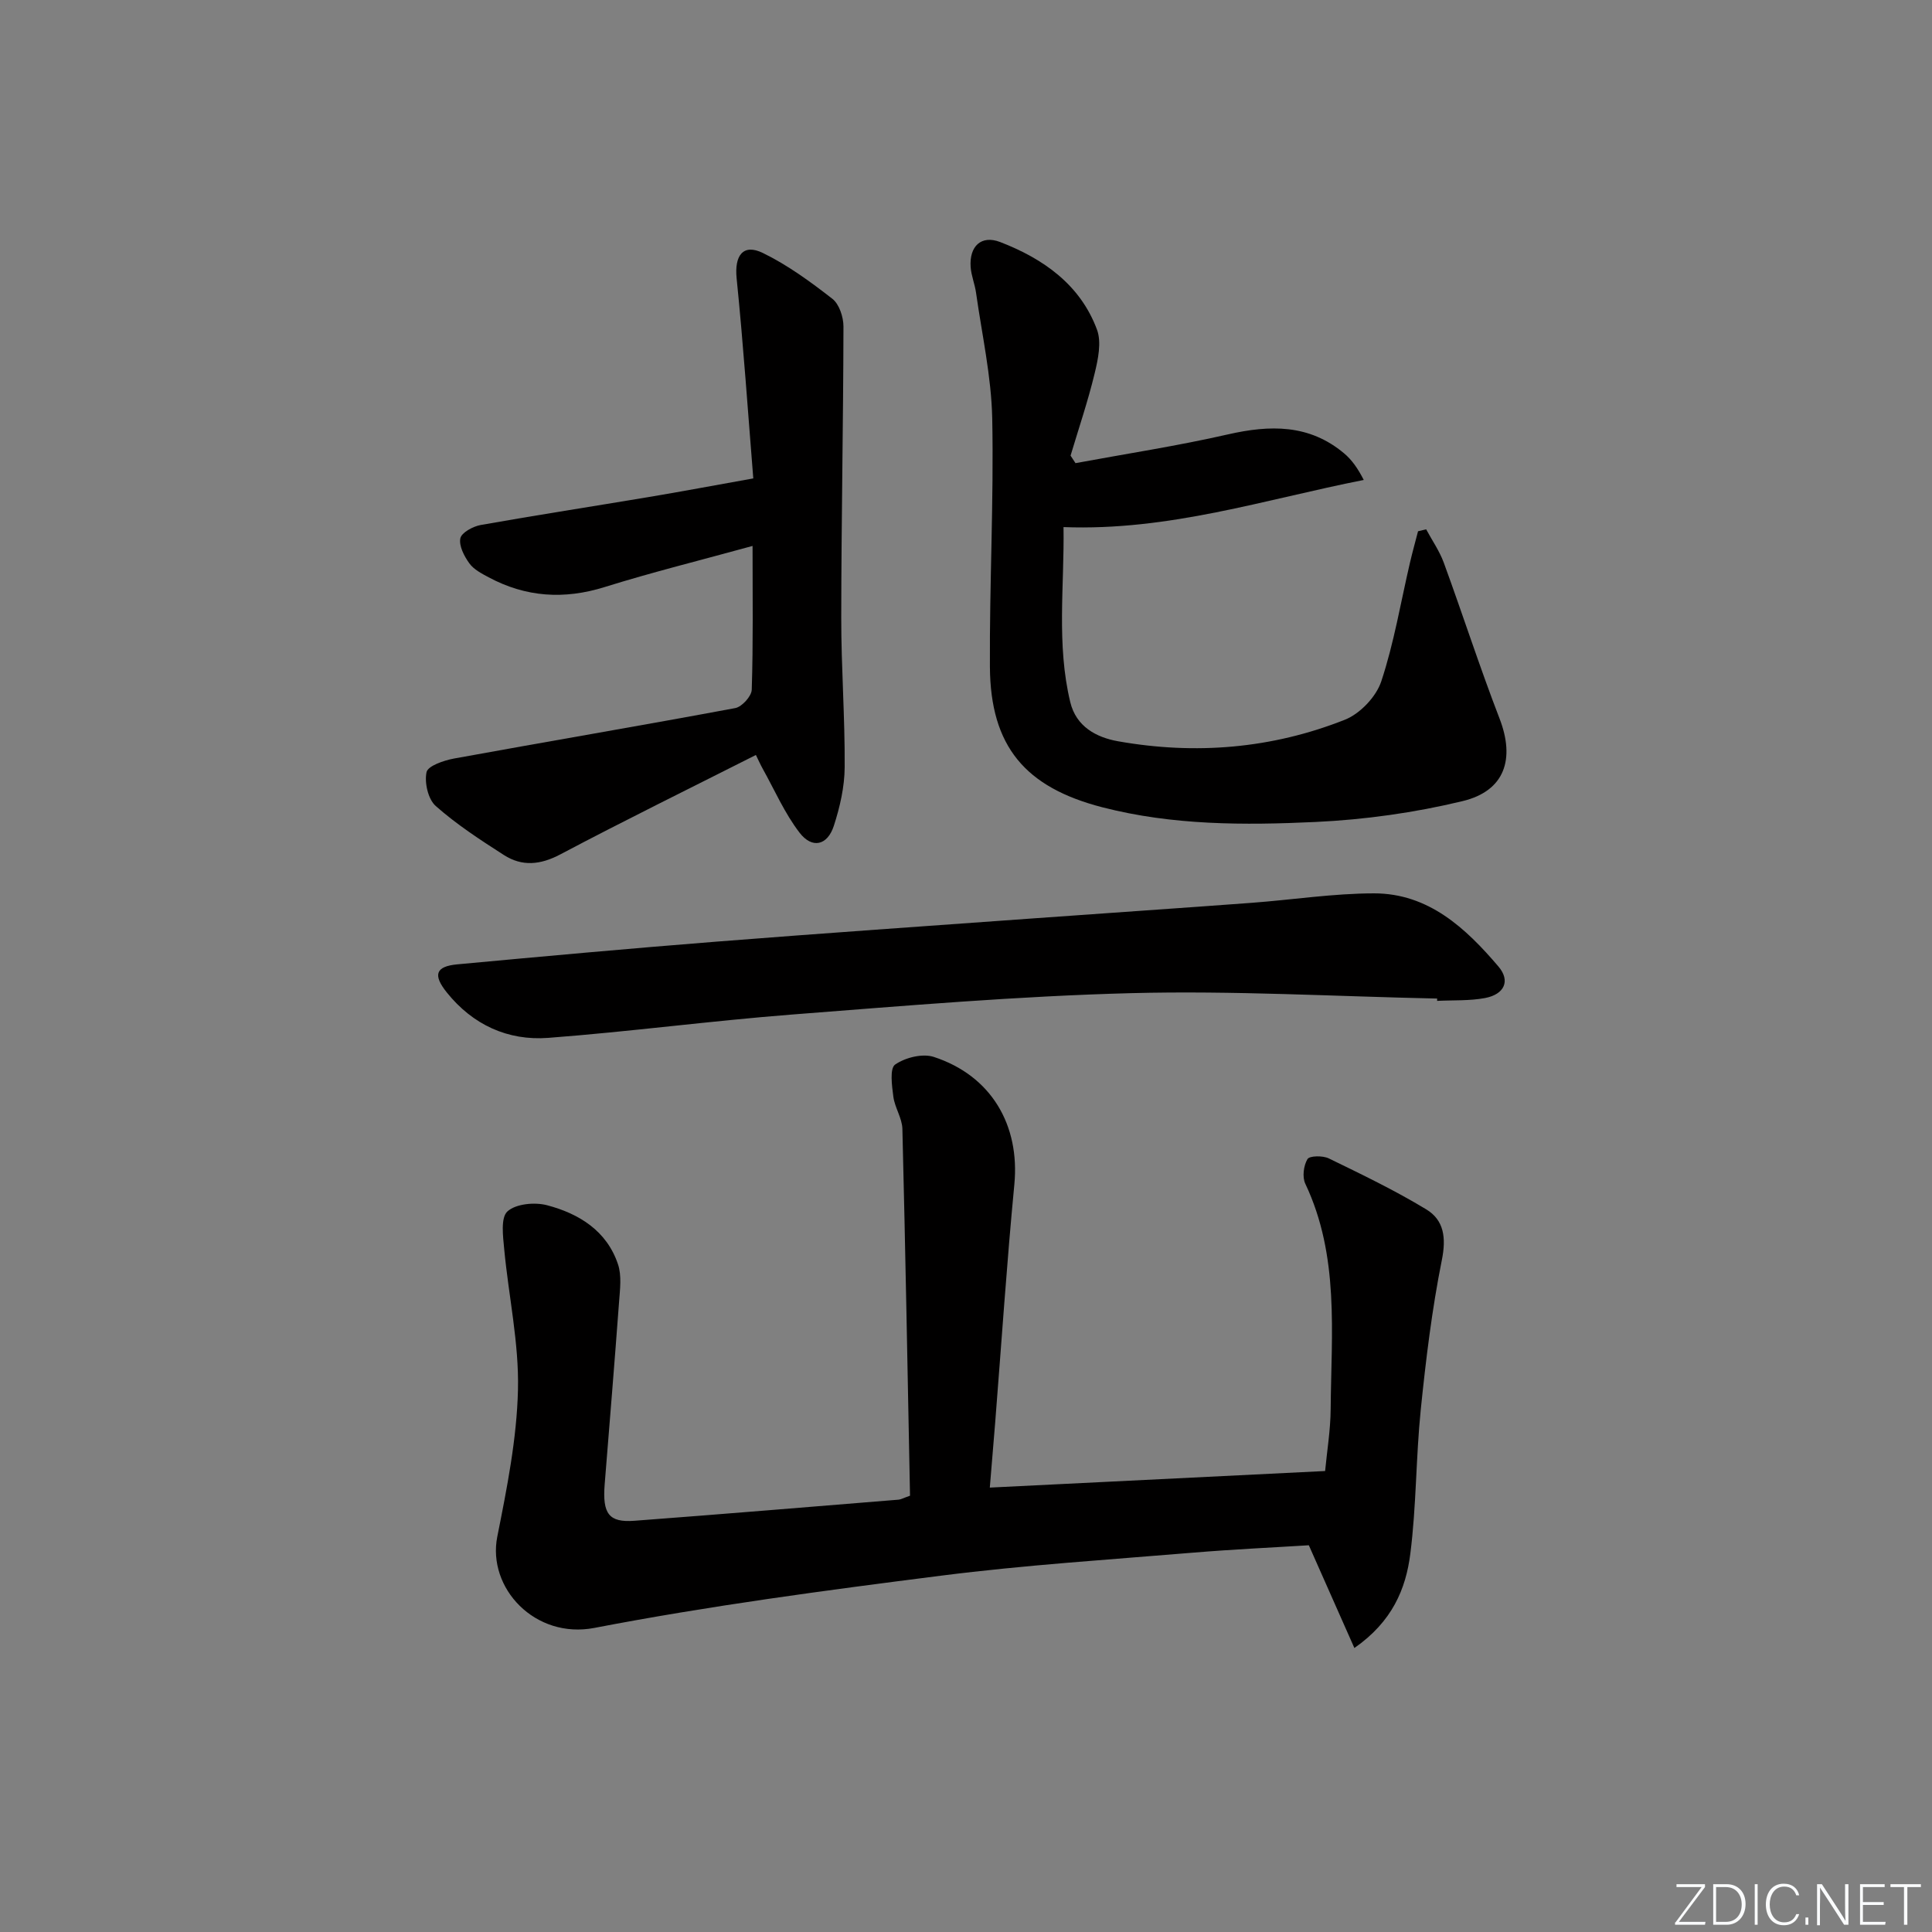
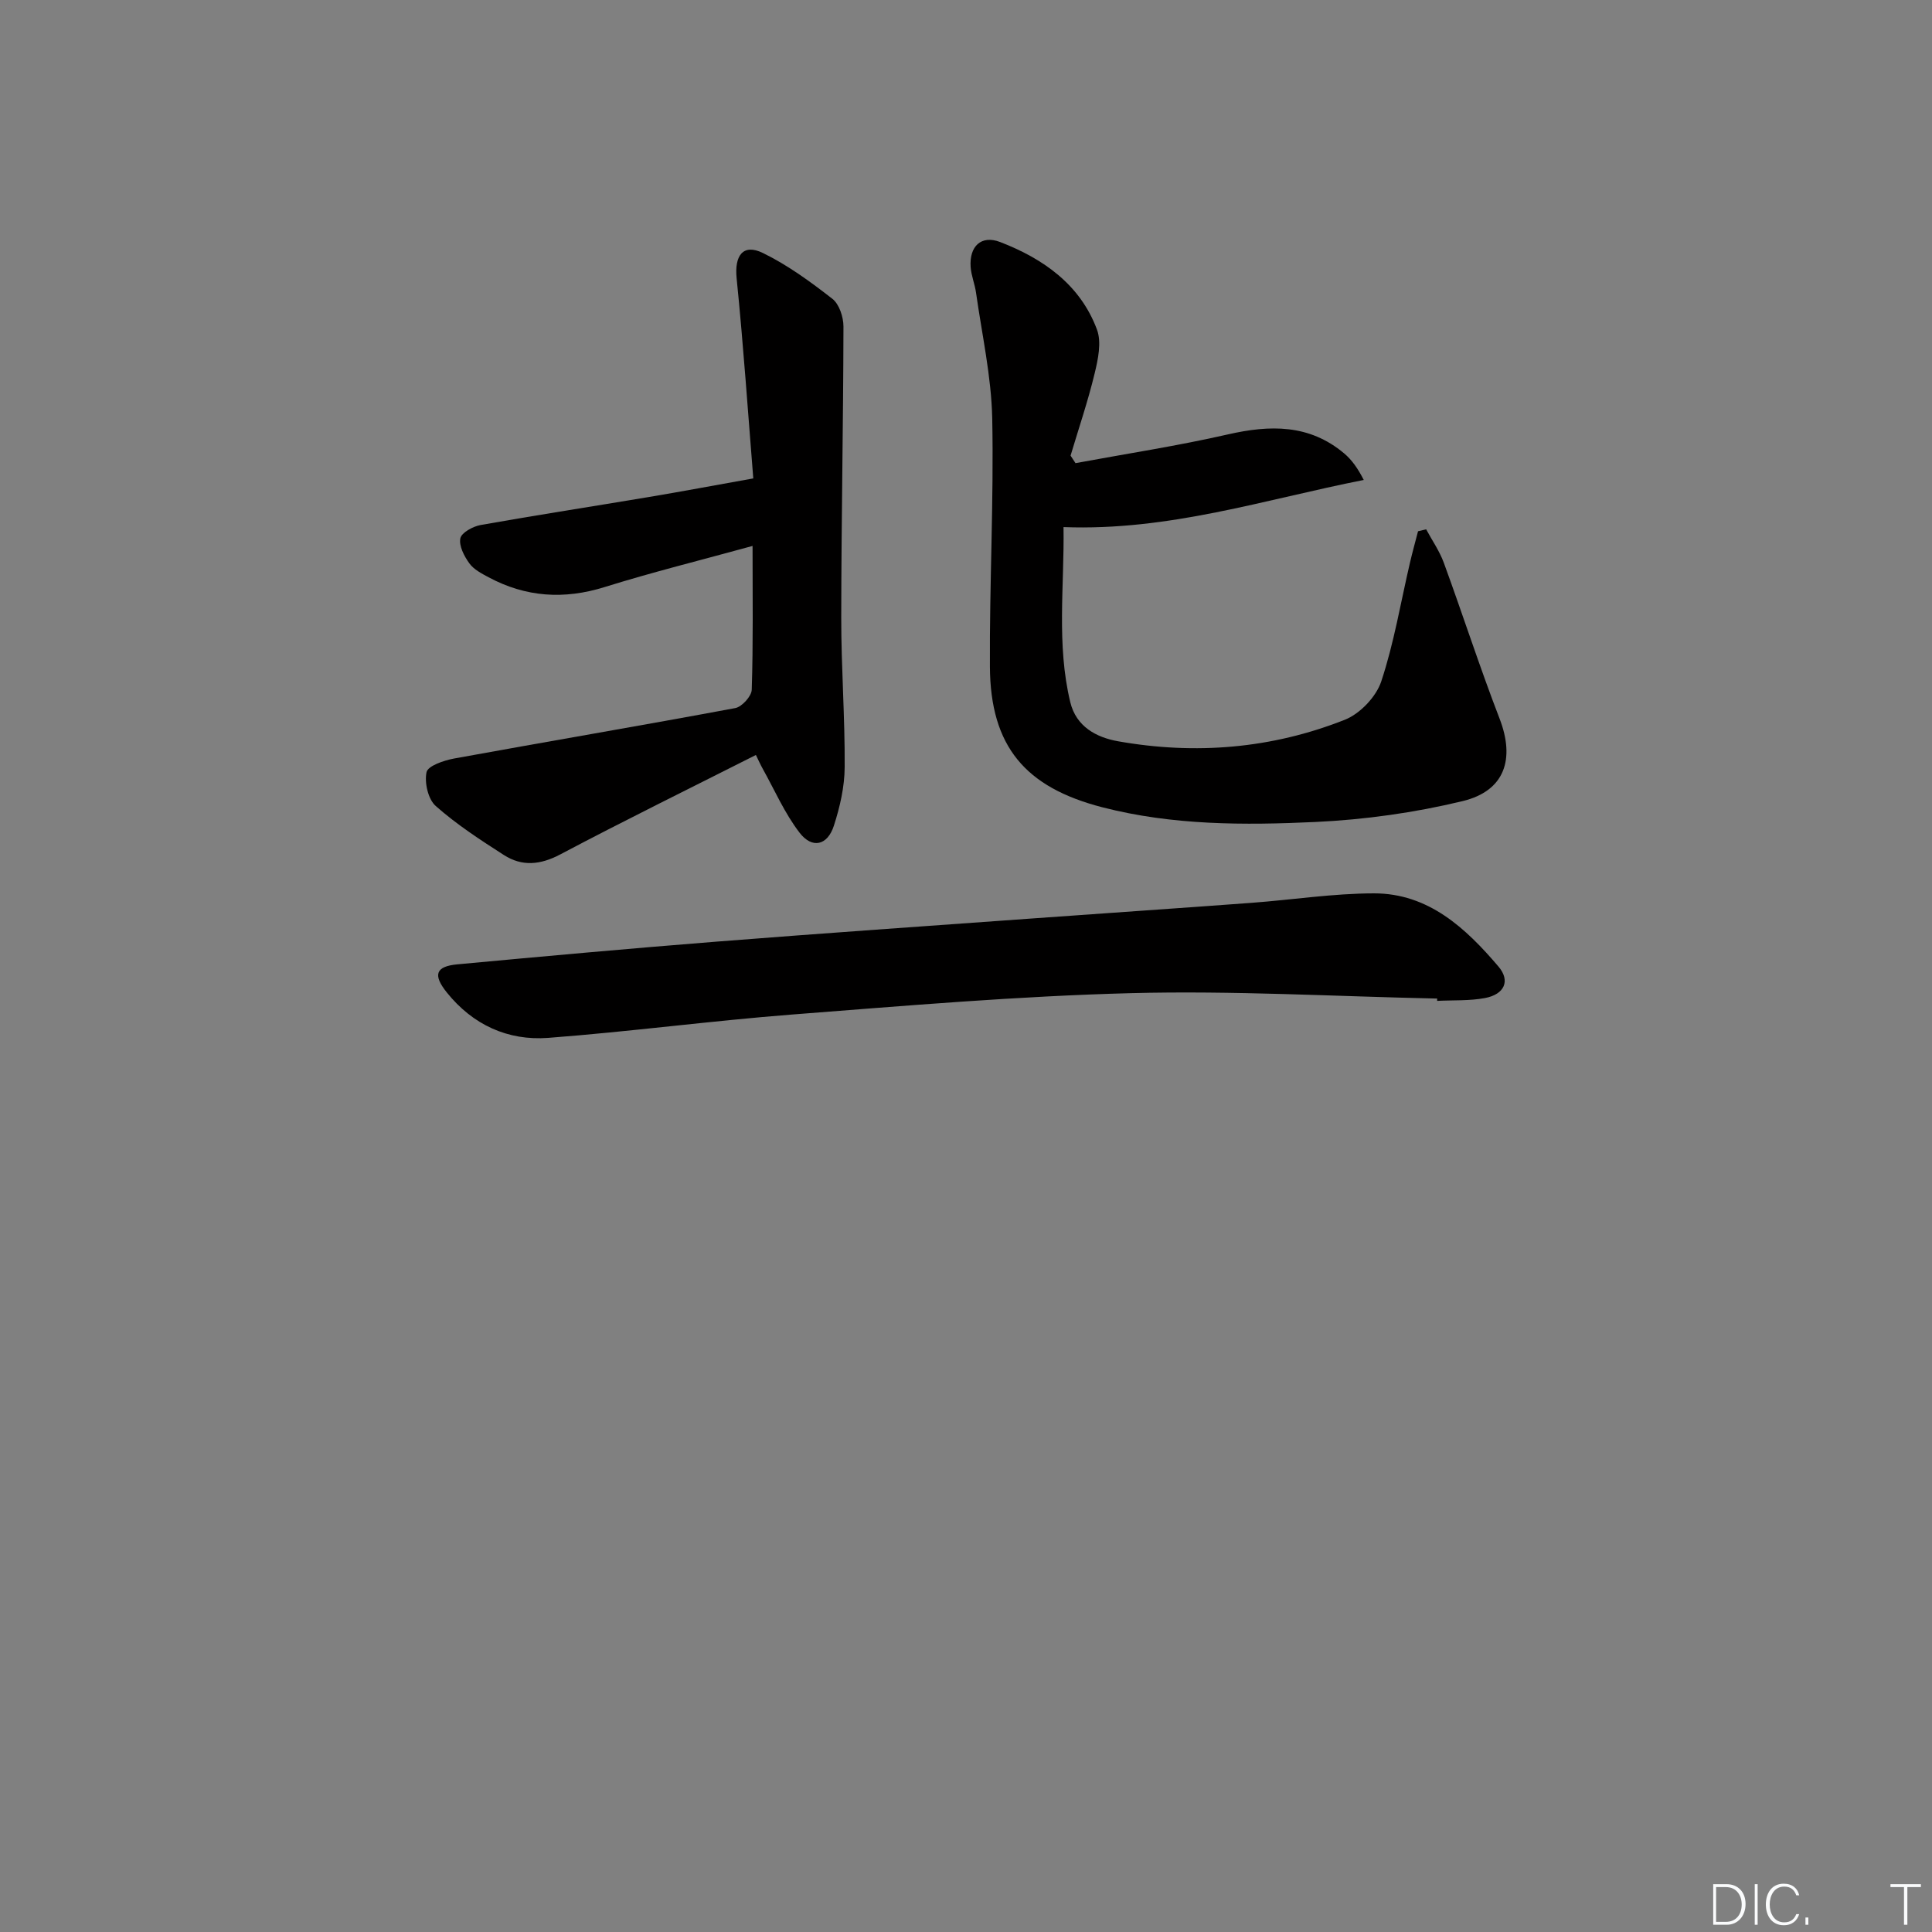
<svg xmlns="http://www.w3.org/2000/svg" enable-background="new 0 0 400 400" viewBox="0 0 400 400">
  <rect x="0" y="0" width="400" height="400" fill="#808080" stroke="none" />
  <g fill="#fafbfc">
-     <path d="m346.9 398 5.4-7.3h-5.2v-.6h5.9v.6l-5.4 7.2h5.5l-.1.6h-6.2v-.5z" />
    <path d="m354.7 390.1h2.8c2.3 0 3.9 1.6 3.9 4.1s-1.6 4.3-3.9 4.3h-2.8zm.6 7.8h2c2.2 0 3.3-1.6 3.3-3.6 0-1.8-1-3.6-3.3-3.6h-2z" />
    <path d="m363.9 390.1v8.4h-.6v-8.4z" />
    <path d="m372.5 396.3c-.4 1.3-1.4 2.3-3.2 2.3-2.4 0-3.7-1.9-3.7-4.3 0-2.3 1.2-4.3 3.7-4.3 1.8 0 2.9 1 3.2 2.4h-.6c-.4-1.1-1.1-1.8-2.5-1.8-2.1 0-3 1.9-3 3.7s.9 3.7 3 3.7c1.4 0 2.1-.7 2.5-1.7z" />
    <path d="m373.8 398.5v-1.5h.6v1.5z" />
-     <path d="m376.2 398.5v-8.4h1c1.3 2 4.4 6.7 4.9 7.6-.1-1.2-.1-2.4-.1-3.8v-3.8h.7v8.4h-.9c-1.2-1.9-4.4-6.8-5-7.7.1 1.1 0 2.3 0 3.9v3.9h-.6z" />
-     <path d="m390 394.4h-4.3v3.5h4.7l-.1.6h-5.2v-8.4h5.1v.6h-4.5v3.1h4.3z" />
    <path d="m394.2 390.7h-2.8v-.6h6.3v.6h-2.8v7.8h-.7z" />
  </g>
-   <path d="m188.41 309.67c-.5-25.38-.95-50.67-1.58-75.95-.06-2.23-1.57-4.39-1.87-6.65s-.78-5.86.36-6.66c2.08-1.45 5.66-2.35 8-1.59 11.92 3.88 17.86 14.13 16.69 26.4-1.57 16.37-2.66 32.79-3.96 49.19-.35 4.43-.73 8.85-1.12 13.58 23.3-1.15 45.99-2.27 69.42-3.43.39-4.12 1.12-8.49 1.15-12.86.13-15.73 1.84-31.65-5.25-46.62-.66-1.39-.36-3.76.45-5.1.42-.71 3.16-.75 4.4-.15 6.83 3.32 13.69 6.62 20.18 10.55 3.68 2.23 4.17 5.86 3.24 10.49-2.05 10.22-3.31 20.63-4.37 31.01-1.01 9.91-.9 19.95-2.16 29.82-.92 7.25-3.73 14.04-11.58 19.5-3.19-7.19-6.07-13.7-9.43-21.27-7.16.45-15.57.83-23.96 1.53-17.39 1.45-34.83 2.56-52.13 4.76-24.02 3.05-48.07 6.25-71.82 10.82-12.3 2.37-22.23-8.26-20.11-18.9 2-10.04 4.04-20.24 4.28-30.41.23-9.67-1.94-19.39-2.85-29.11-.25-2.66-.76-6.51.67-7.81 1.75-1.59 5.65-1.95 8.2-1.28 6.62 1.74 12.37 5.29 14.69 12.23.79 2.36.41 5.2.22 7.8-.93 12.59-1.97 25.18-2.98 37.77-.48 6.08.87 7.93 6.16 7.53 18.24-1.37 36.46-2.89 54.69-4.37.49-.04.94-.32 2.37-.82z" fill="#010000" />
  <path d="m222.67 95.89c10.52-1.95 21.12-3.57 31.55-5.95 8.73-1.99 16.84-2.14 24.06 3.92 1.58 1.33 2.82 3.06 4.07 5.51-20.5 4.04-40.32 10.59-62.16 9.76.19 12.17-1.49 24.27 1.4 36.25 1.22 5.06 5.39 7.29 9.88 8.09 16.03 2.84 31.85 1.54 46.98-4.46 3.13-1.24 6.46-4.74 7.52-7.92 2.65-7.98 4.03-16.38 5.95-24.6.51-2.18 1.11-4.34 1.67-6.5.56-.13 1.12-.27 1.68-.4 1.23 2.29 2.75 4.47 3.64 6.88 3.93 10.74 7.44 21.64 11.56 32.31 3.21 8.32 1.14 14.96-7.65 17.08-9.93 2.4-20.24 3.84-30.45 4.32-14.76.69-29.6.71-44.14-3.04-15.97-4.12-23.18-12.61-23.28-29.09-.1-17.14.82-34.29.48-51.42-.18-8.69-2.13-17.35-3.35-26.02-.25-1.79-.99-3.53-1.12-5.32-.3-4.29 2.18-6.69 6.11-5.18 8.91 3.44 16.58 8.8 20.05 18.14.97 2.62.22 6.15-.49 9.08-1.38 5.73-3.29 11.34-4.98 17 .33.53.67 1.04 1.02 1.56z" fill="#010000" />
  <path d="m155.81 113.03c-10.82 2.98-20.79 5.44-30.58 8.5-8.43 2.64-16.35 2.12-24.07-2.01-1.45-.78-3.08-1.62-3.99-2.89-1.07-1.48-2.18-3.62-1.86-5.18.24-1.18 2.6-2.46 4.19-2.75 11.59-2.06 23.23-3.85 34.85-5.8 6.83-1.14 13.63-2.43 21.61-3.85-1.09-13.51-2.04-27.5-3.45-41.44-.47-4.66 1.3-7.25 5.44-5.23 5.13 2.5 9.86 5.96 14.39 9.49 1.42 1.11 2.29 3.78 2.29 5.73-.04 20.11-.44 40.21-.46 60.31-.01 10.31.78 20.62.71 30.92-.02 4.06-.98 8.25-2.24 12.14-1.32 4.08-4.49 4.82-7.1 1.43-3.09-4.02-5.16-8.82-7.66-13.3-.48-.86-.87-1.76-1.38-2.79-13.61 6.88-27.16 13.53-40.49 20.58-4.14 2.19-7.92 2.55-11.69.13-4.88-3.13-9.78-6.32-14.1-10.14-1.59-1.4-2.37-4.84-1.91-7.01.28-1.31 3.58-2.43 5.67-2.82 19.41-3.54 38.86-6.83 58.25-10.45 1.38-.26 3.37-2.46 3.41-3.8.31-9.6.17-19.24.17-29.77z" fill="#010000" />
  <path d="m297.55 206.74c-21.12-.44-42.25-1.67-63.34-1.12-23.4.61-46.77 2.61-70.12 4.42-16.89 1.31-33.7 3.56-50.59 4.84-8.37.63-15.63-2.71-21-9.41-2.92-3.64-2.3-5.39 2.16-5.81 17.87-1.66 35.74-3.29 53.63-4.7 22.03-1.74 44.07-3.26 66.1-4.85 14.92-1.08 29.84-2.08 44.75-3.19 8.45-.63 16.89-1.95 25.34-1.96 11.27 0 18.98 7.19 25.76 15.15 2.53 2.97 1.22 5.76-2.77 6.52-3.23.61-6.62.42-9.93.59.01-.16.01-.32.01-.48z" fill="#010000" />
</svg>